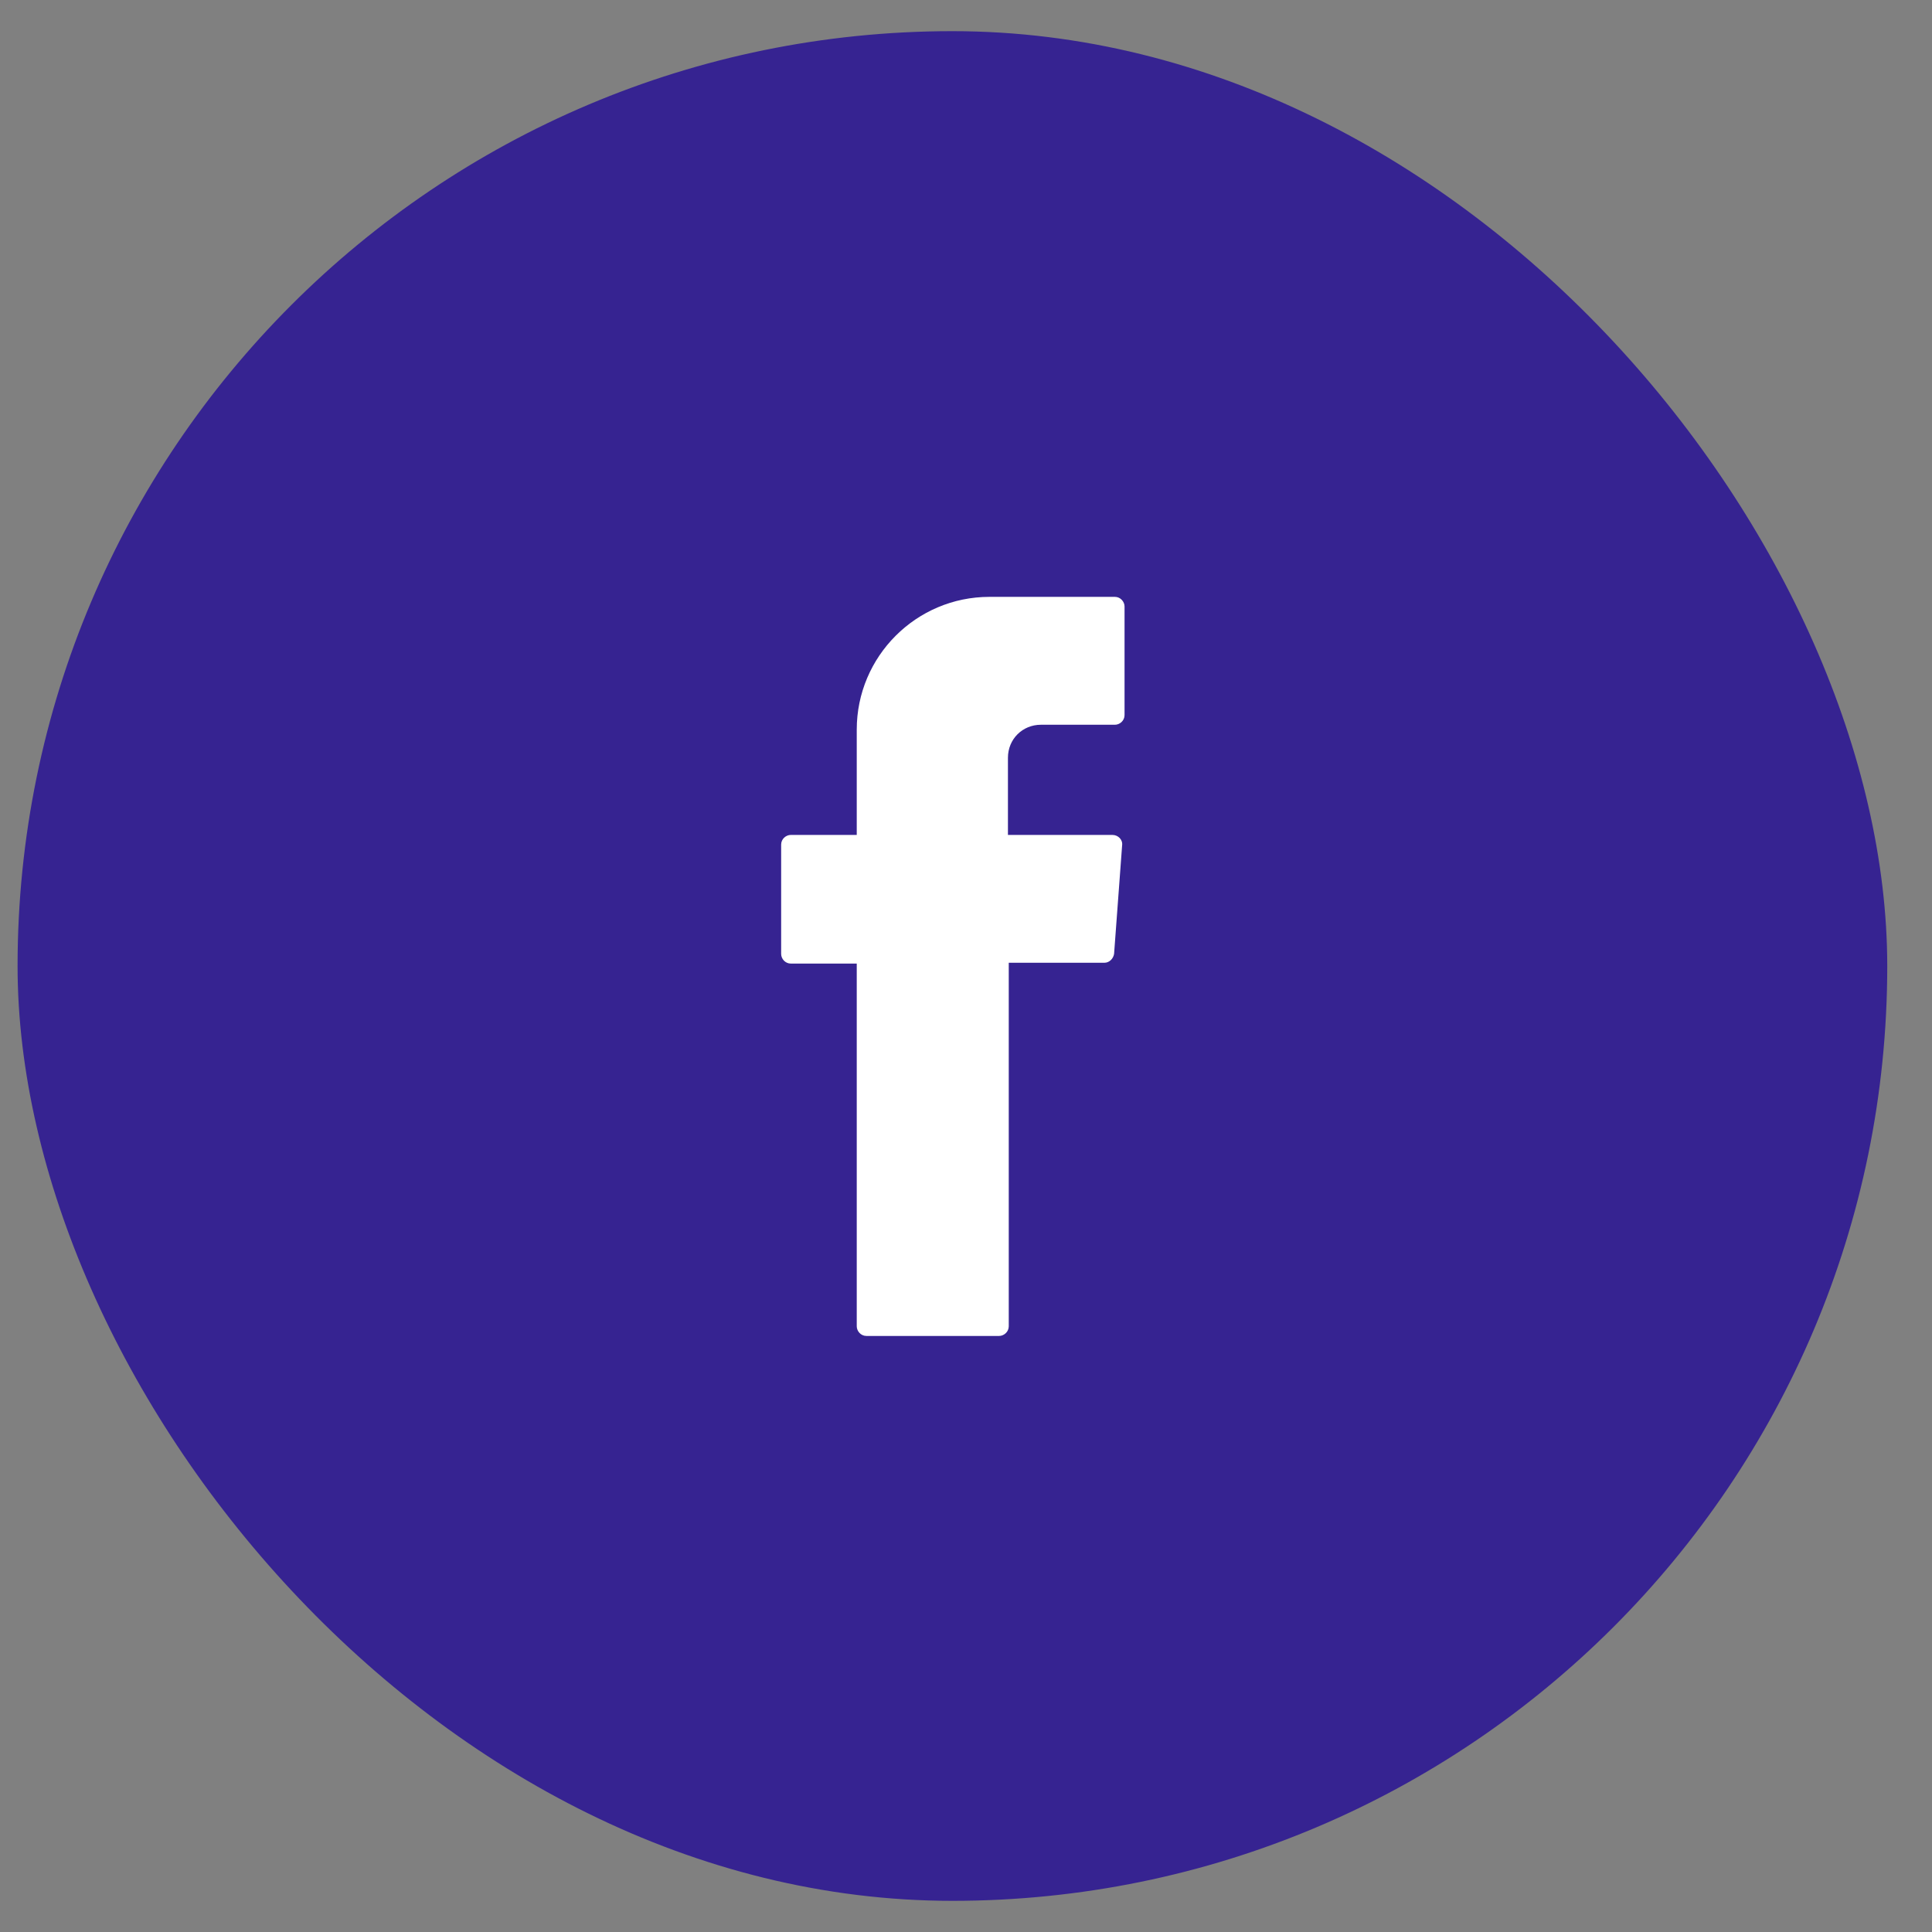
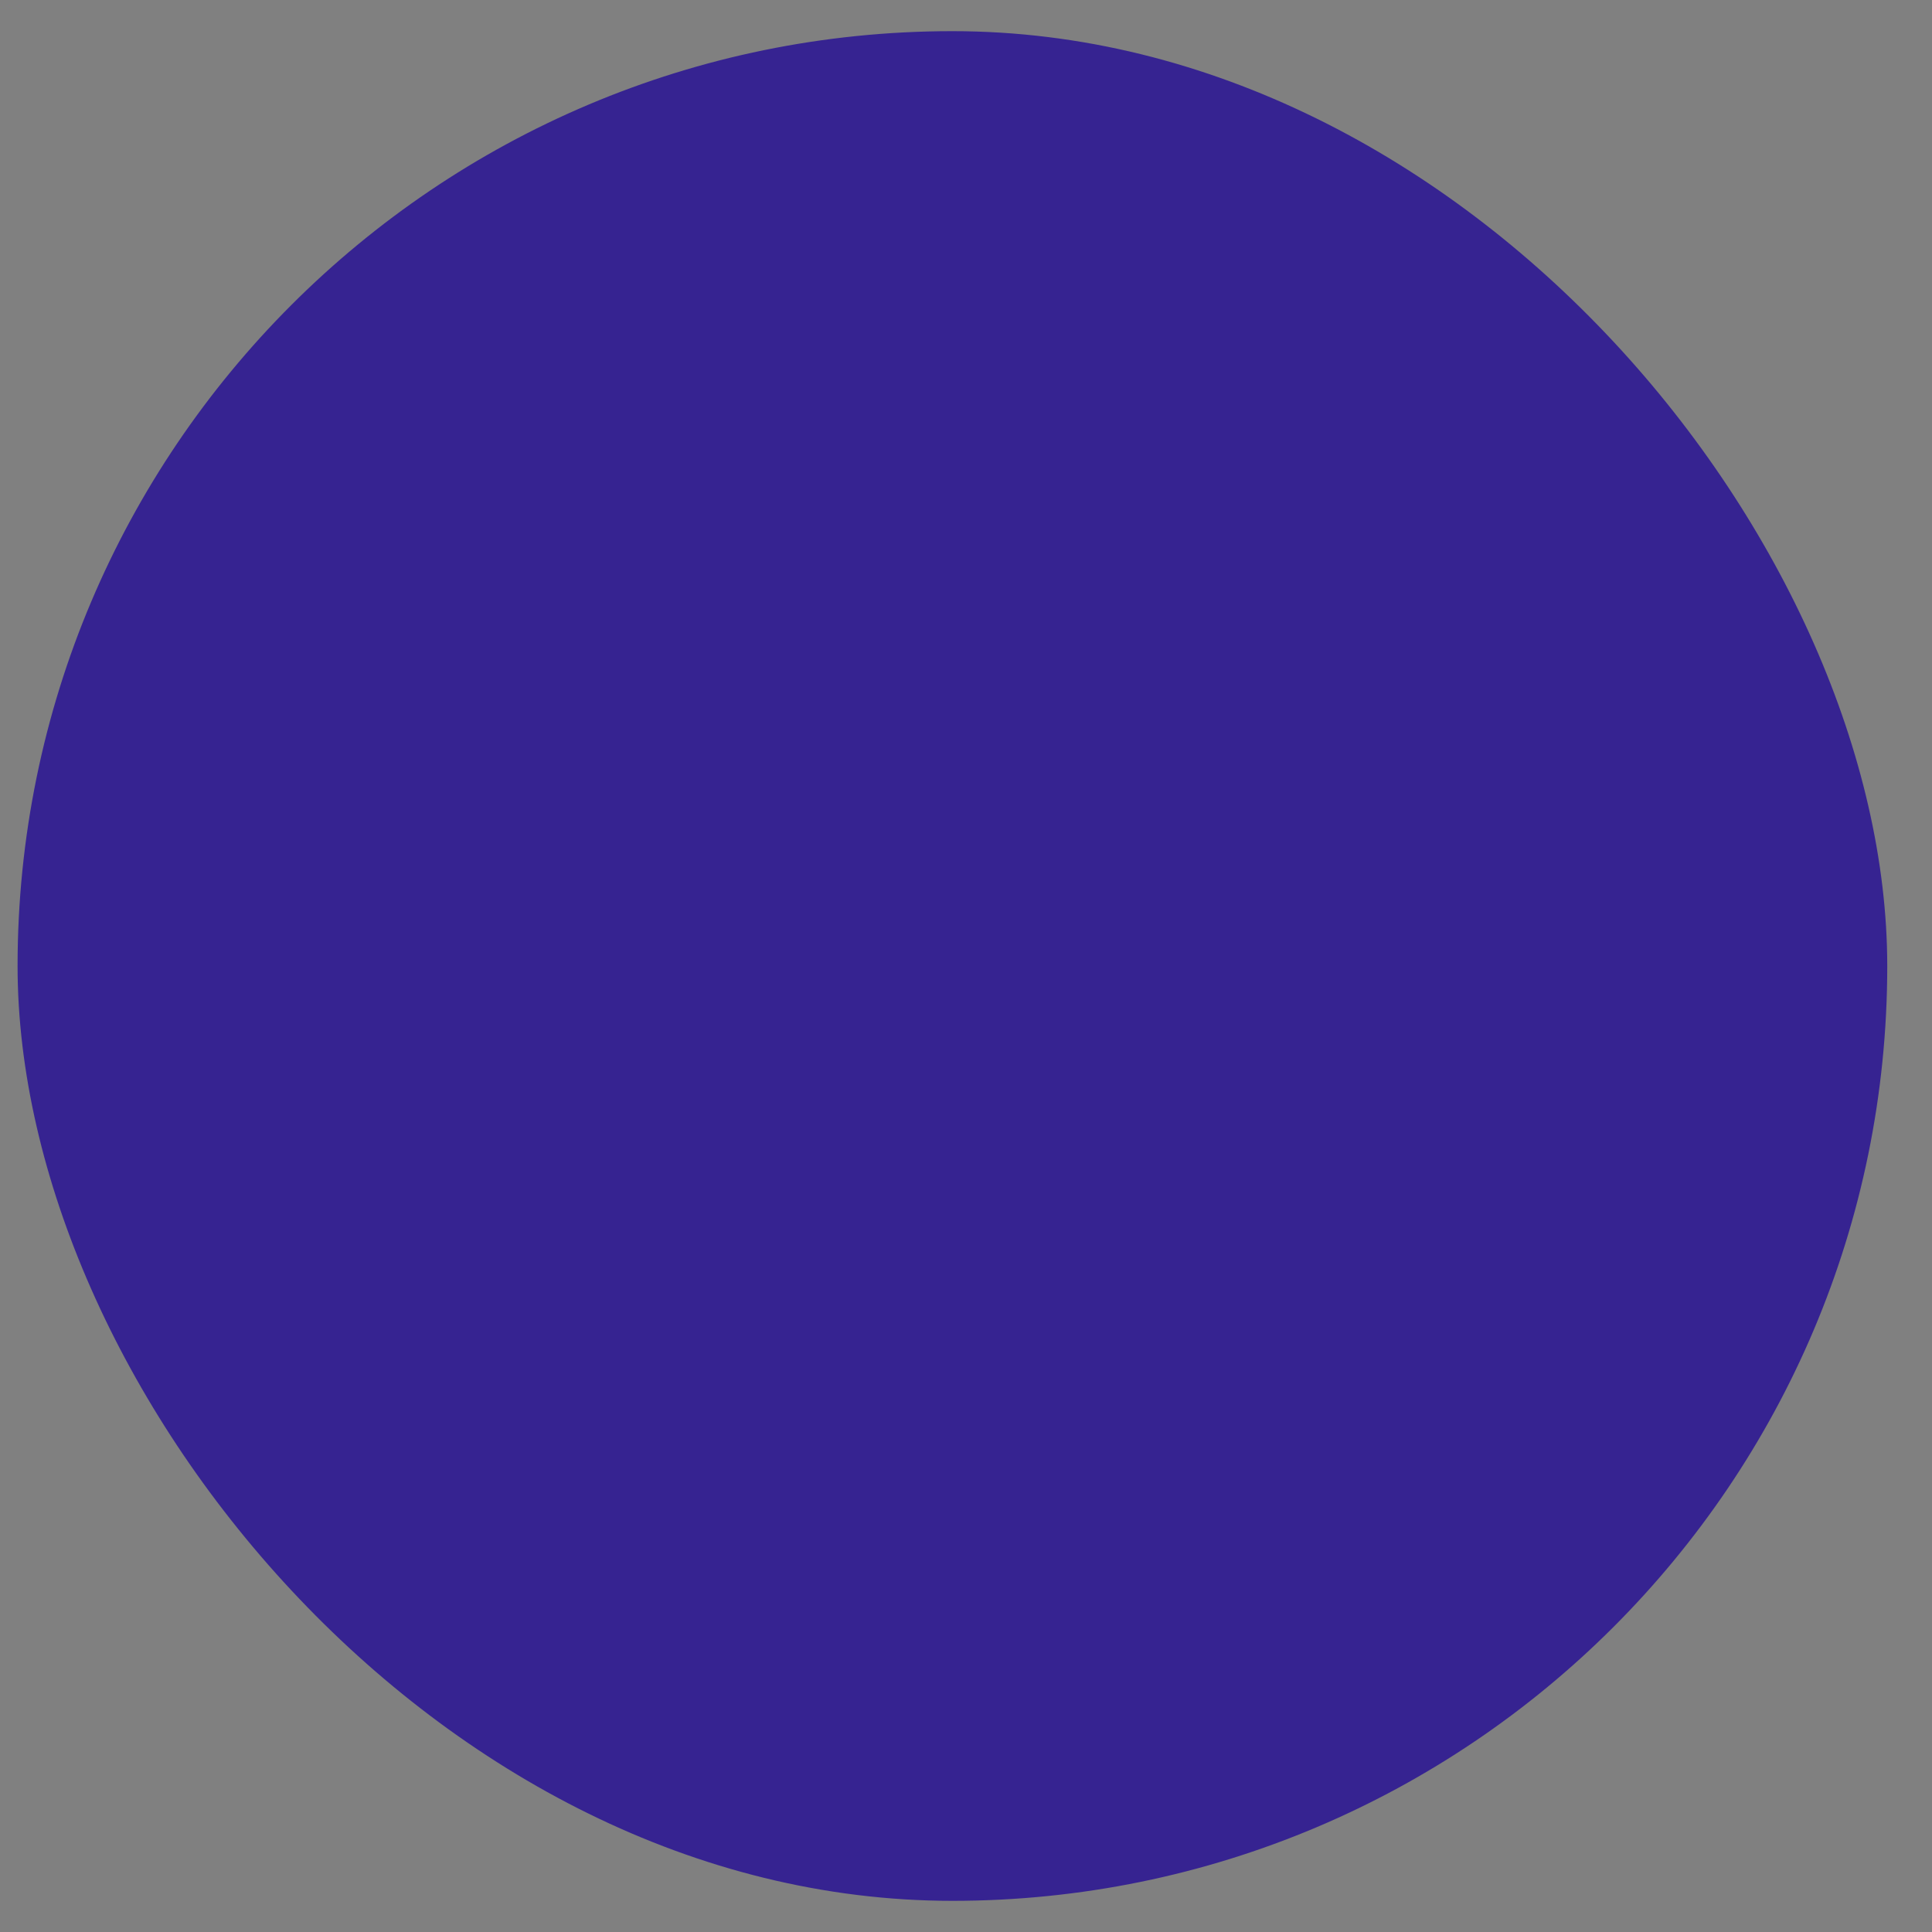
<svg xmlns="http://www.w3.org/2000/svg" width="31" height="31" viewBox="0 0 31 31" fill="none">
  <rect x="0" y="0" width="31" height="31" fill="#808080" stroke="none" />
  <rect x="0.282" y="0.5" width="30" height="30" rx="15" fill="#362391" />
  <g clip-path="url(#clip0_3506_9557)">
    <g clip-path="url(#clip1_3506_9557)">
-       <path fill-rule="evenodd" clip-rule="evenodd" d="M13.747 15.552V21.281C13.747 21.358 13.812 21.436 13.902 21.436H16.031C16.108 21.436 16.186 21.371 16.186 21.281V15.448H17.721C17.799 15.448 17.863 15.384 17.876 15.306L18.005 13.565C18.018 13.474 17.941 13.397 17.85 13.397H16.173V12.158C16.173 11.861 16.405 11.629 16.702 11.629H17.889C17.966 11.629 18.044 11.565 18.044 11.474V9.732C18.044 9.655 17.979 9.577 17.889 9.577H15.876C14.702 9.577 13.747 10.532 13.747 11.707V13.397H12.689C12.612 13.397 12.534 13.461 12.534 13.552V15.306C12.534 15.384 12.599 15.461 12.689 15.461H13.747V15.552Z" fill="white" />
-     </g>
+       </g>
  </g>
  <defs>
    <clipPath id="clip0_3506_9557">
-       <rect width="16" height="30" fill="white" transform="translate(7.282 0.5)" />
-     </clipPath>
+       </clipPath>
    <clipPath id="clip1_3506_9557">
      <rect width="16" height="30" fill="white" transform="translate(7.282 0.5)" />
    </clipPath>
  </defs>
</svg>